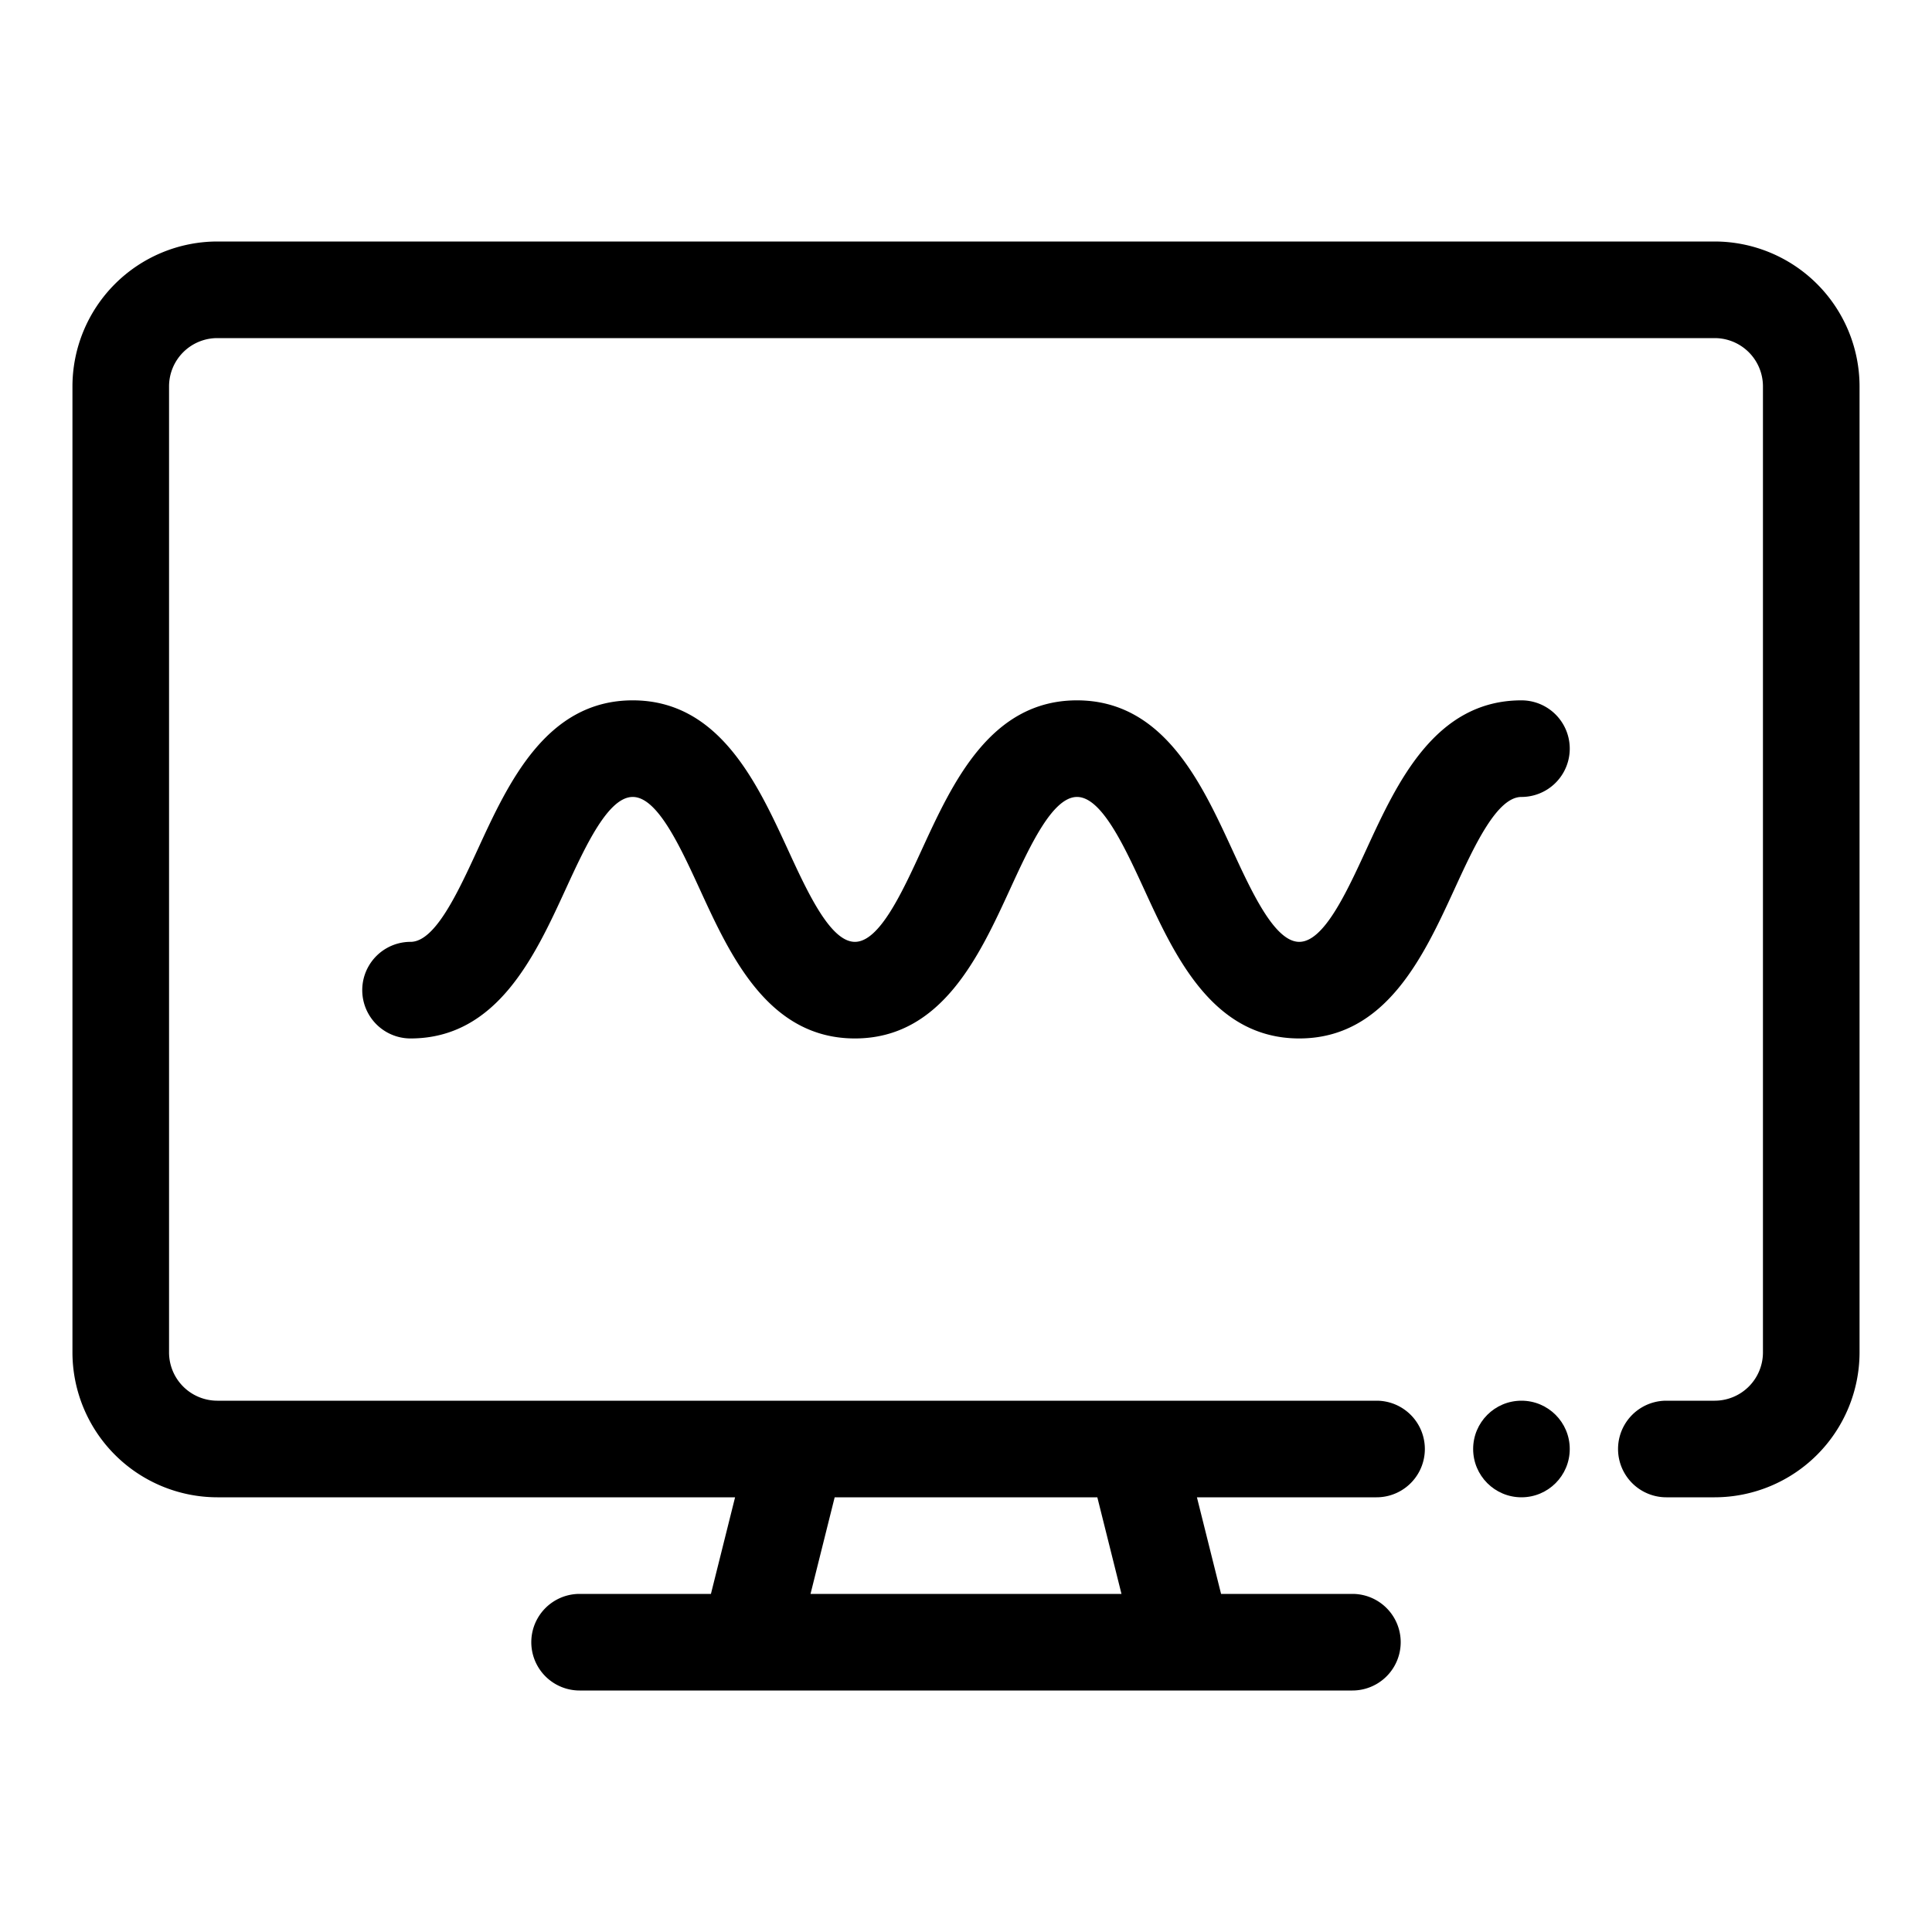
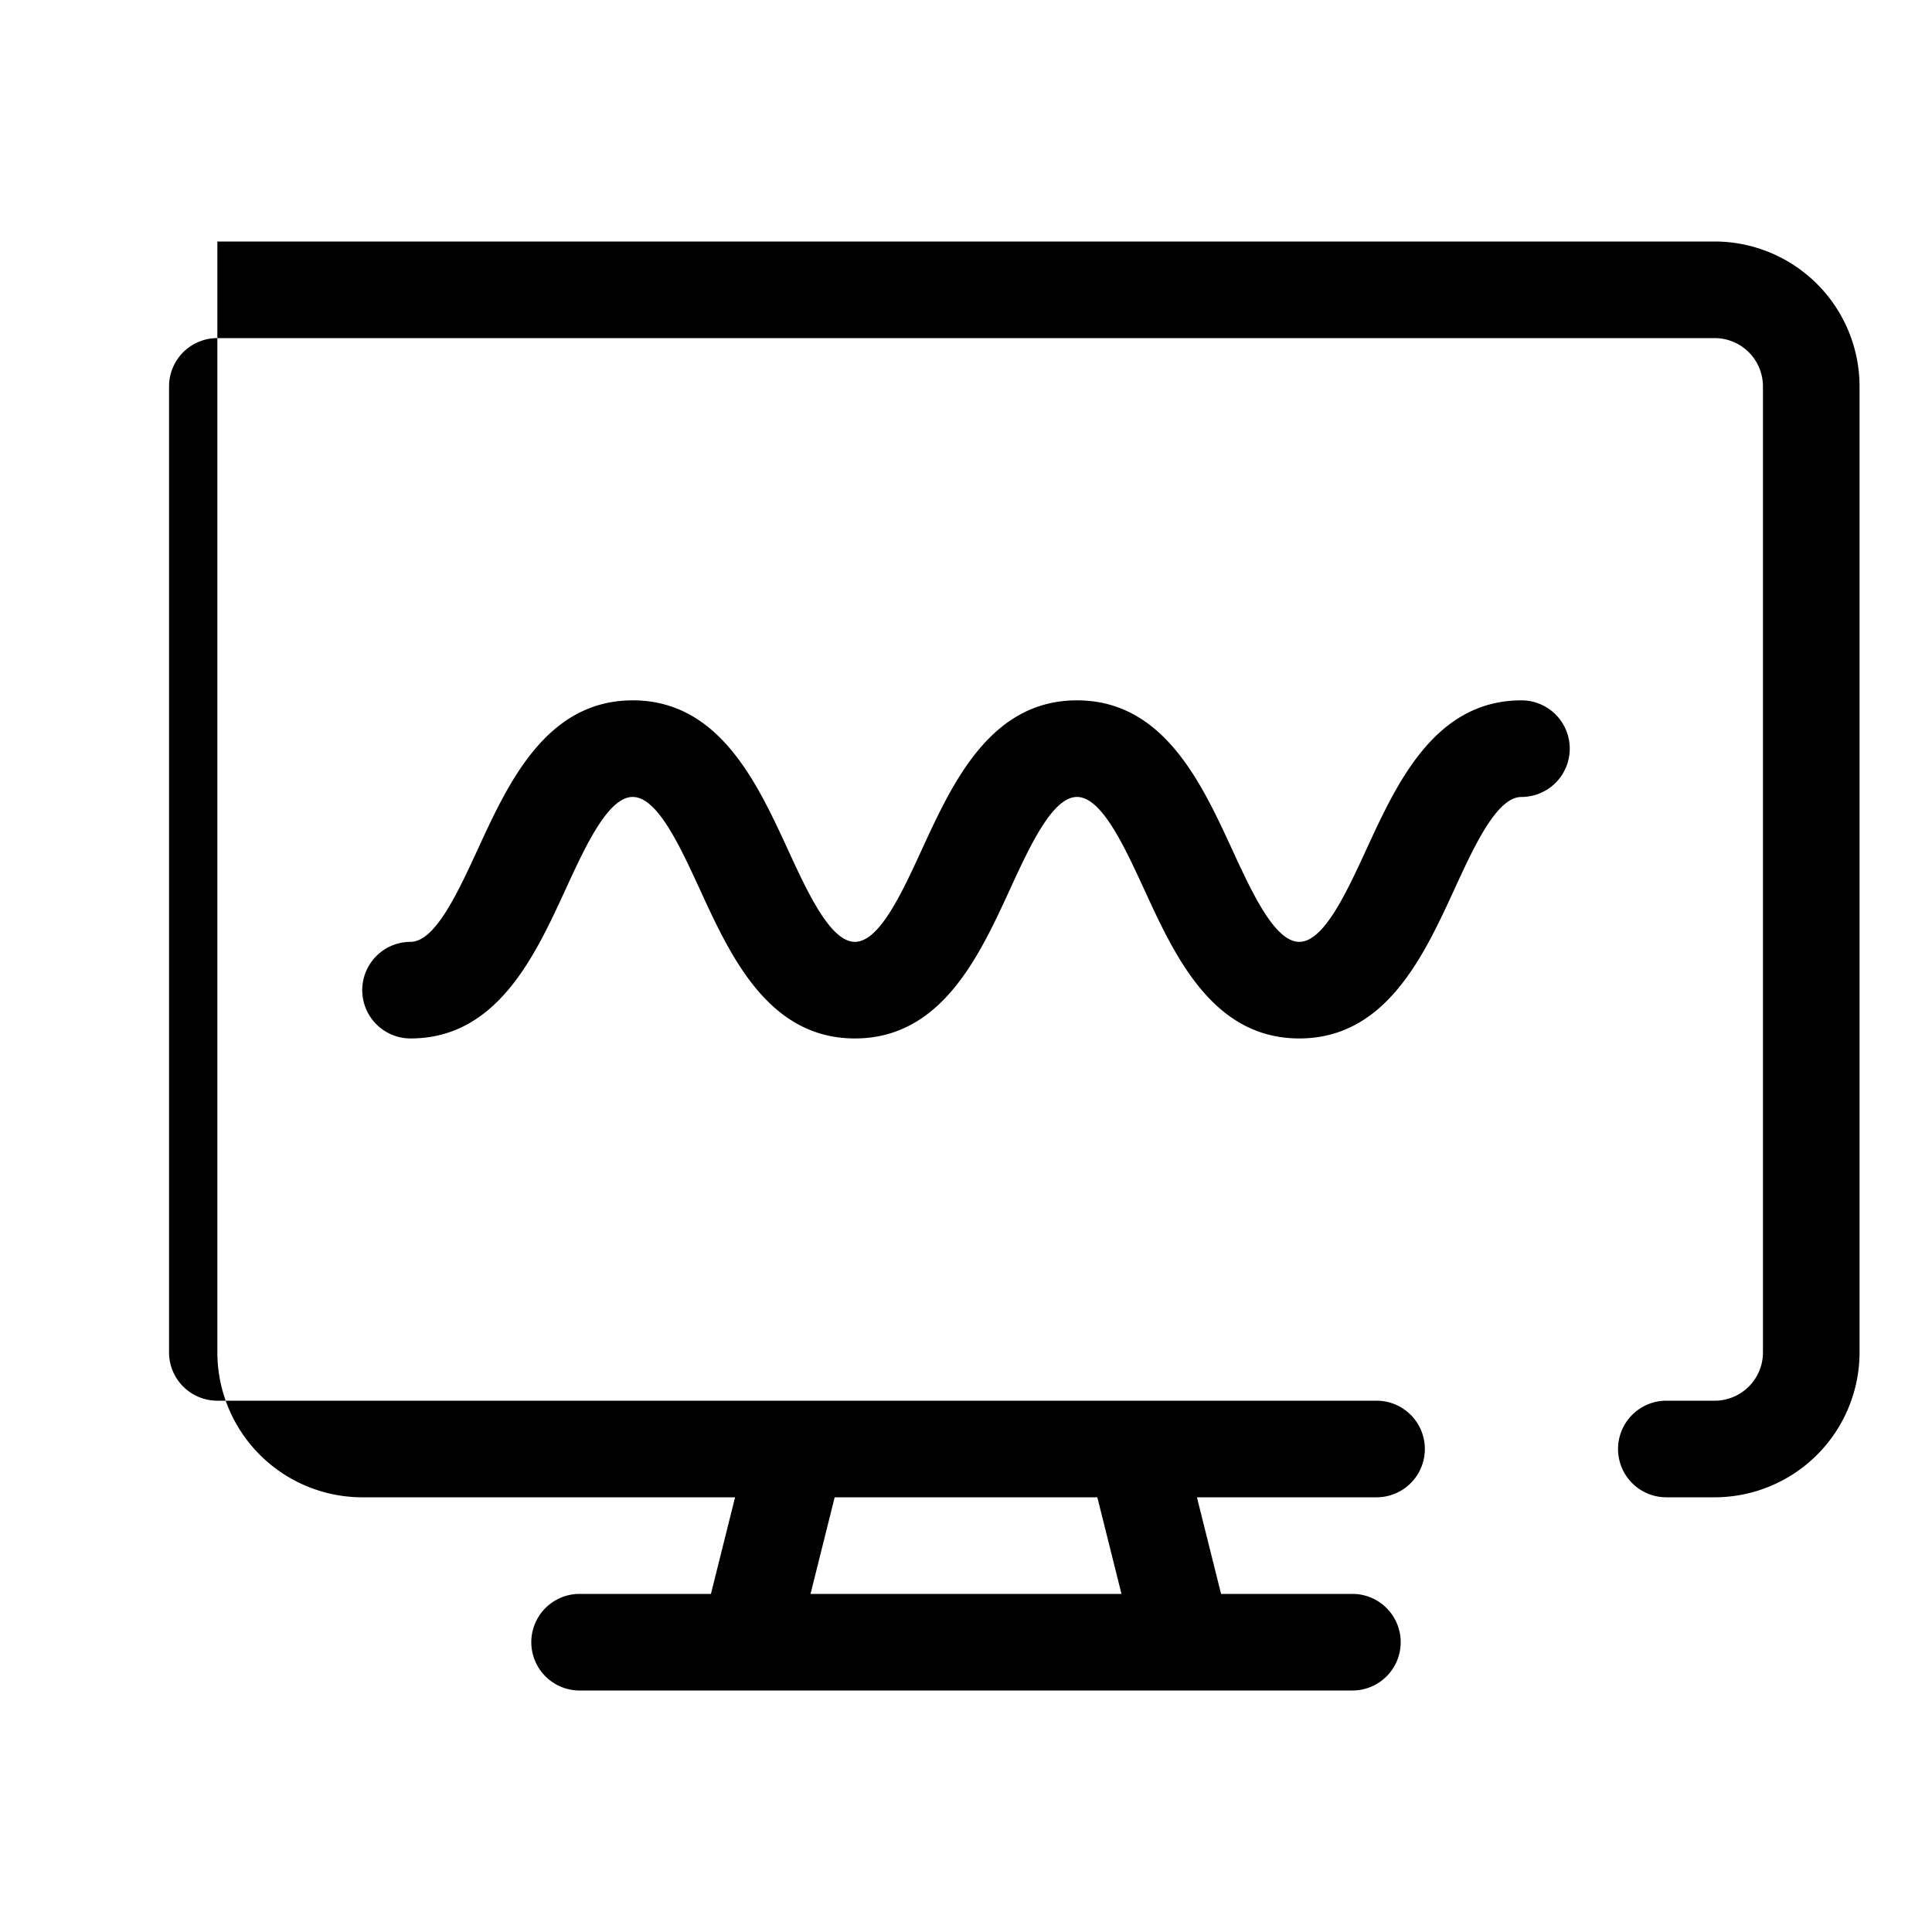
<svg xmlns="http://www.w3.org/2000/svg" height="300px" width="300px" fill="#000000" data-name="Layer 1" viewBox="0 0 80 80" x="0px" y="0px">
  <title>tv-pc-screen-matlab-math-numericalcomputing</title>
  <path d="M63,29c-3.582,0-5.154,3.418-6.418,6.164C55.754,36.962,54.816,39,53.8,39s-1.957-2.038-2.785-3.836C49.748,32.418,48.176,29,44.594,29s-5.152,3.418-6.416,6.164C37.352,36.962,36.414,39,35.4,39s-1.956-2.038-2.782-3.835C31.351,32.418,29.778,29,26.2,29s-5.152,3.418-6.415,6.164C18.955,36.962,18.018,39,17,39a2,2,0,0,0,0,4c3.581,0,5.153-3.418,6.416-6.165C24.242,35.037,25.18,33,26.2,33s1.956,2.038,2.783,3.836C30.243,39.582,31.815,43,35.4,43s5.152-3.418,6.416-6.164c.826-1.8,1.764-3.836,2.781-3.836s1.957,2.038,2.785,3.836C48.643,39.582,50.215,43,53.8,43s5.154-3.418,6.418-6.164C61.043,35.038,61.98,33,63,33a2,2,0,0,0,0-4Z" />
-   <path d="M71,10H9a6.007,6.007,0,0,0-6,6V56a6.007,6.007,0,0,0,6,6H30.438l-1,4H24a2,2,0,0,0,0,4H56a2,2,0,0,0,0-4H50.562l-1-4H57a2,2,0,0,0,0-4H9a2,2,0,0,1-2-2V16a2,2,0,0,1,2-2H71a2,2,0,0,1,2,2V56a2,2,0,0,1-2,2H69a2,2,0,0,0,0,4h2a6.007,6.007,0,0,0,6-6V16A6.007,6.007,0,0,0,71,10ZM34.562,62H45.438l1,4H33.562Z" />
-   <circle cx="63" cy="60" r="2" />
+   <path d="M71,10H9V56a6.007,6.007,0,0,0,6,6H30.438l-1,4H24a2,2,0,0,0,0,4H56a2,2,0,0,0,0-4H50.562l-1-4H57a2,2,0,0,0,0-4H9a2,2,0,0,1-2-2V16a2,2,0,0,1,2-2H71a2,2,0,0,1,2,2V56a2,2,0,0,1-2,2H69a2,2,0,0,0,0,4h2a6.007,6.007,0,0,0,6-6V16A6.007,6.007,0,0,0,71,10ZM34.562,62H45.438l1,4H33.562Z" />
</svg>